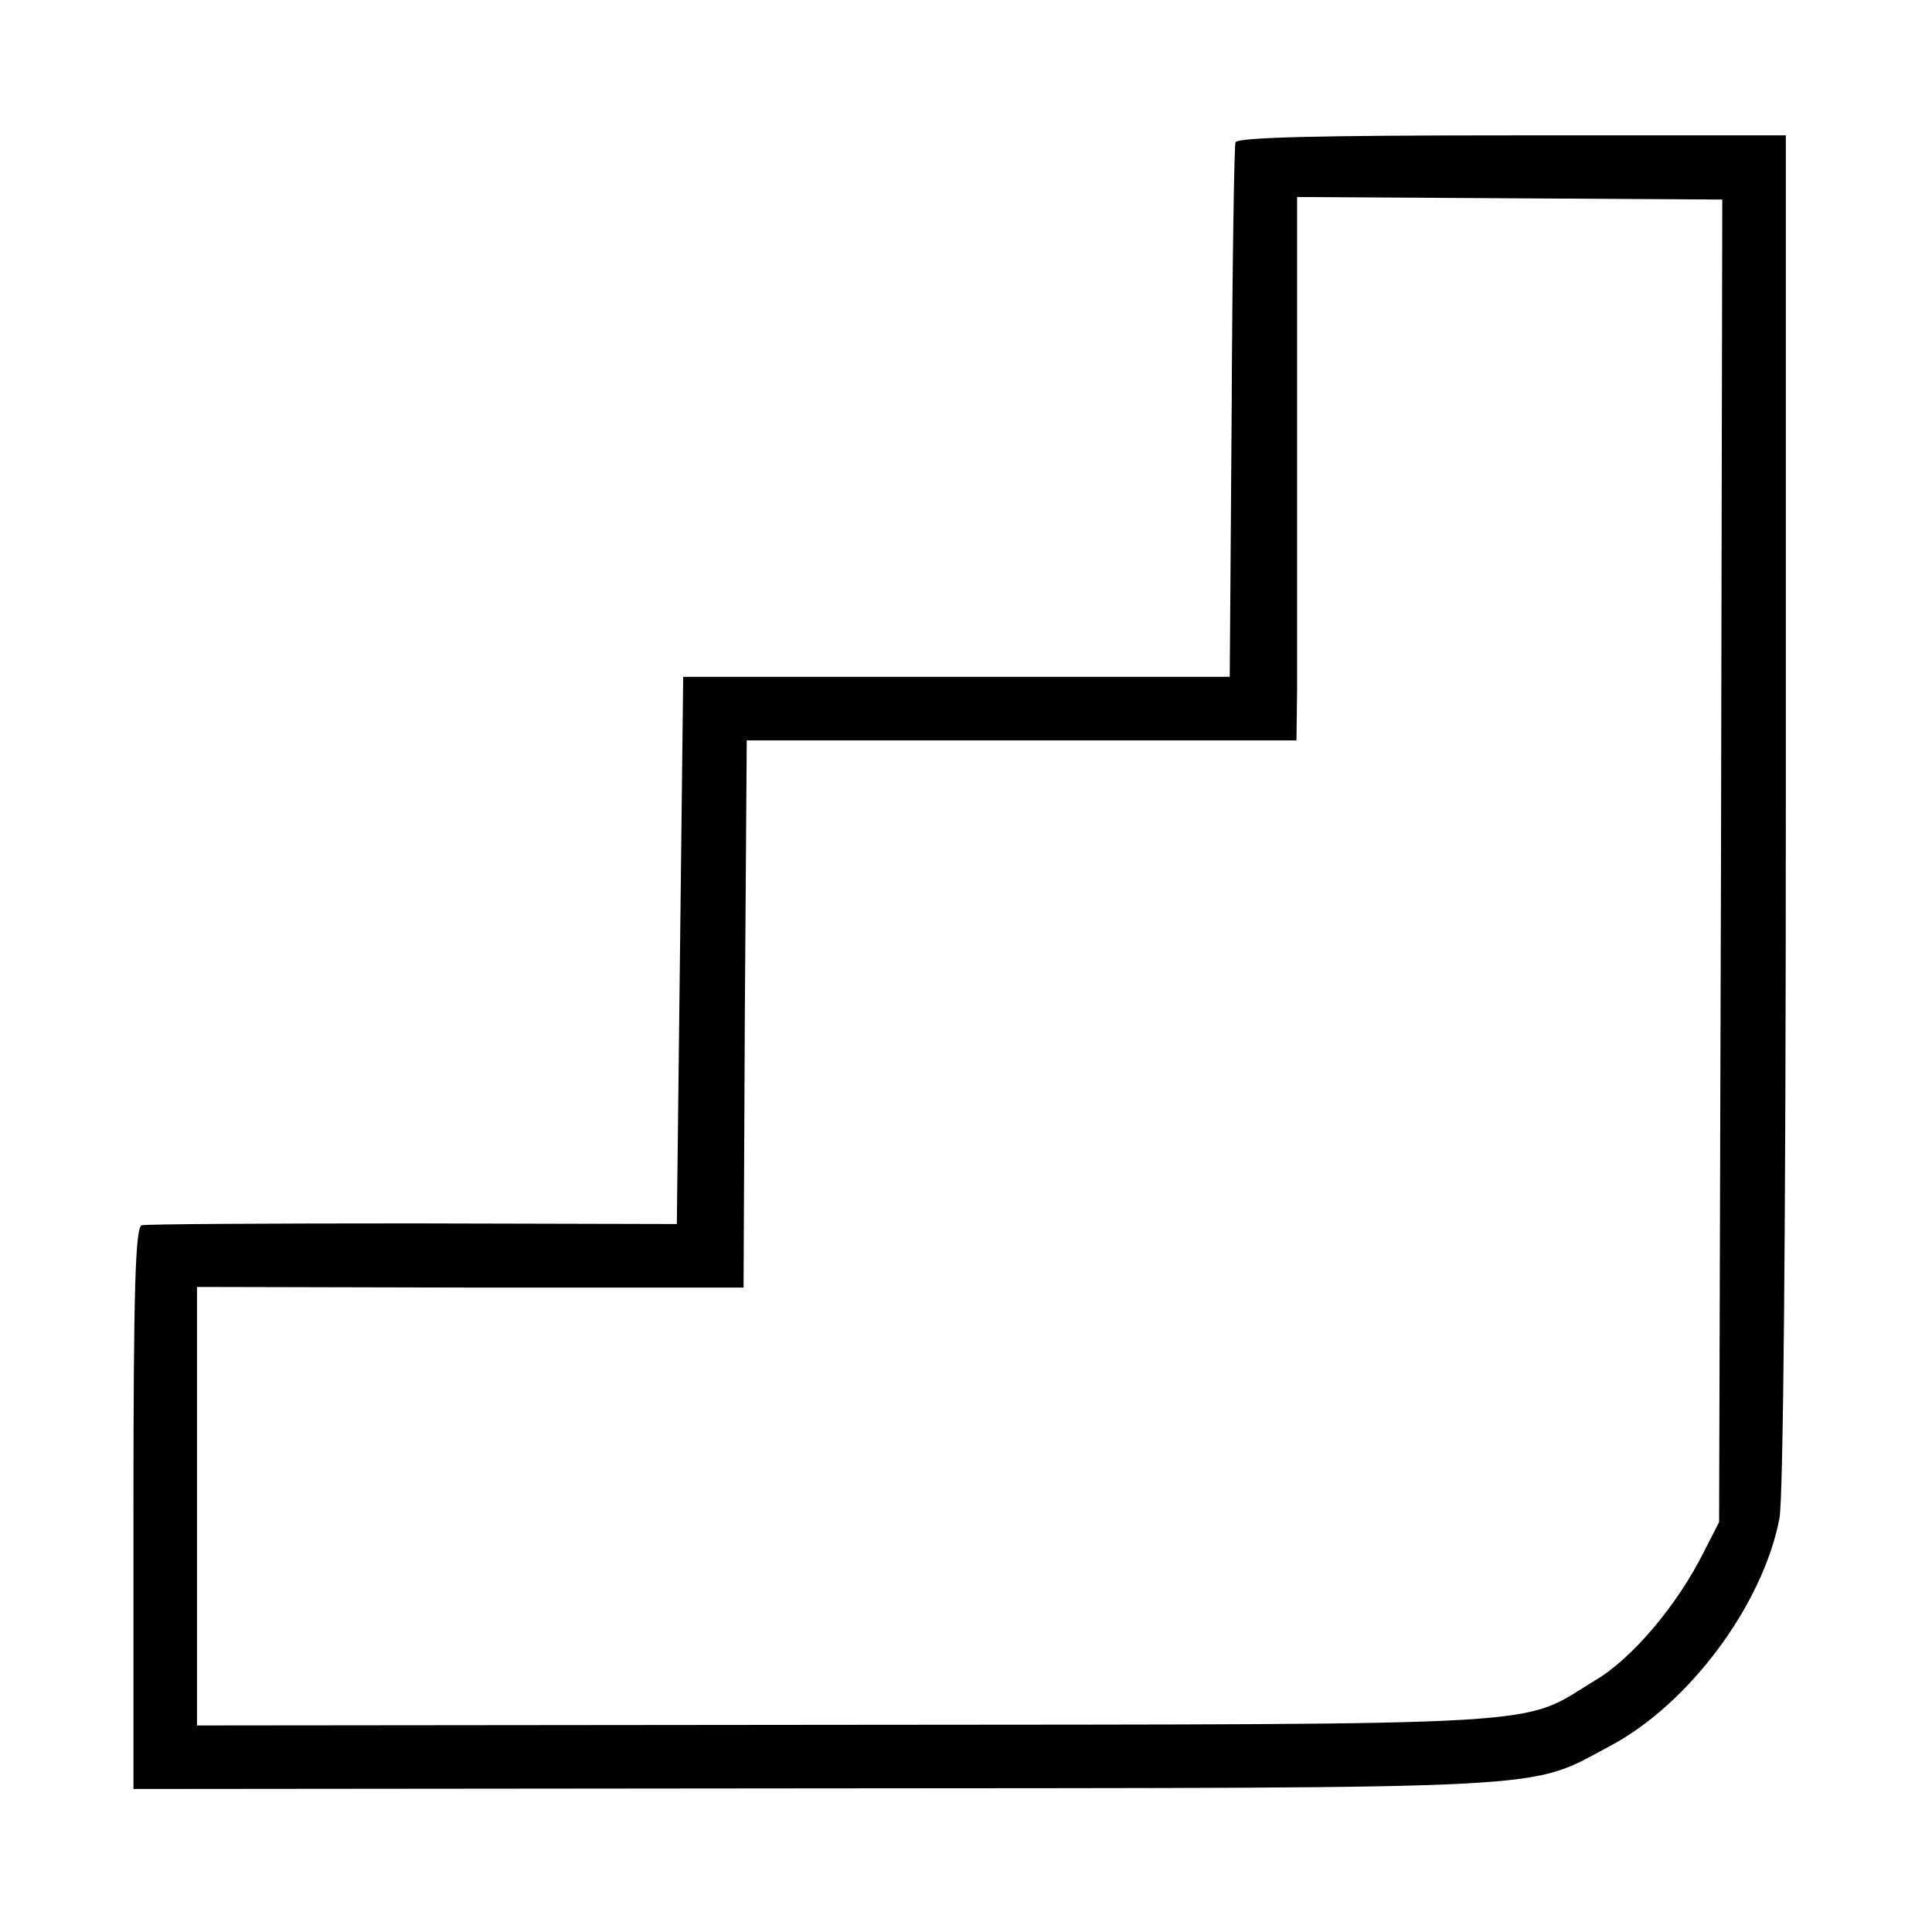
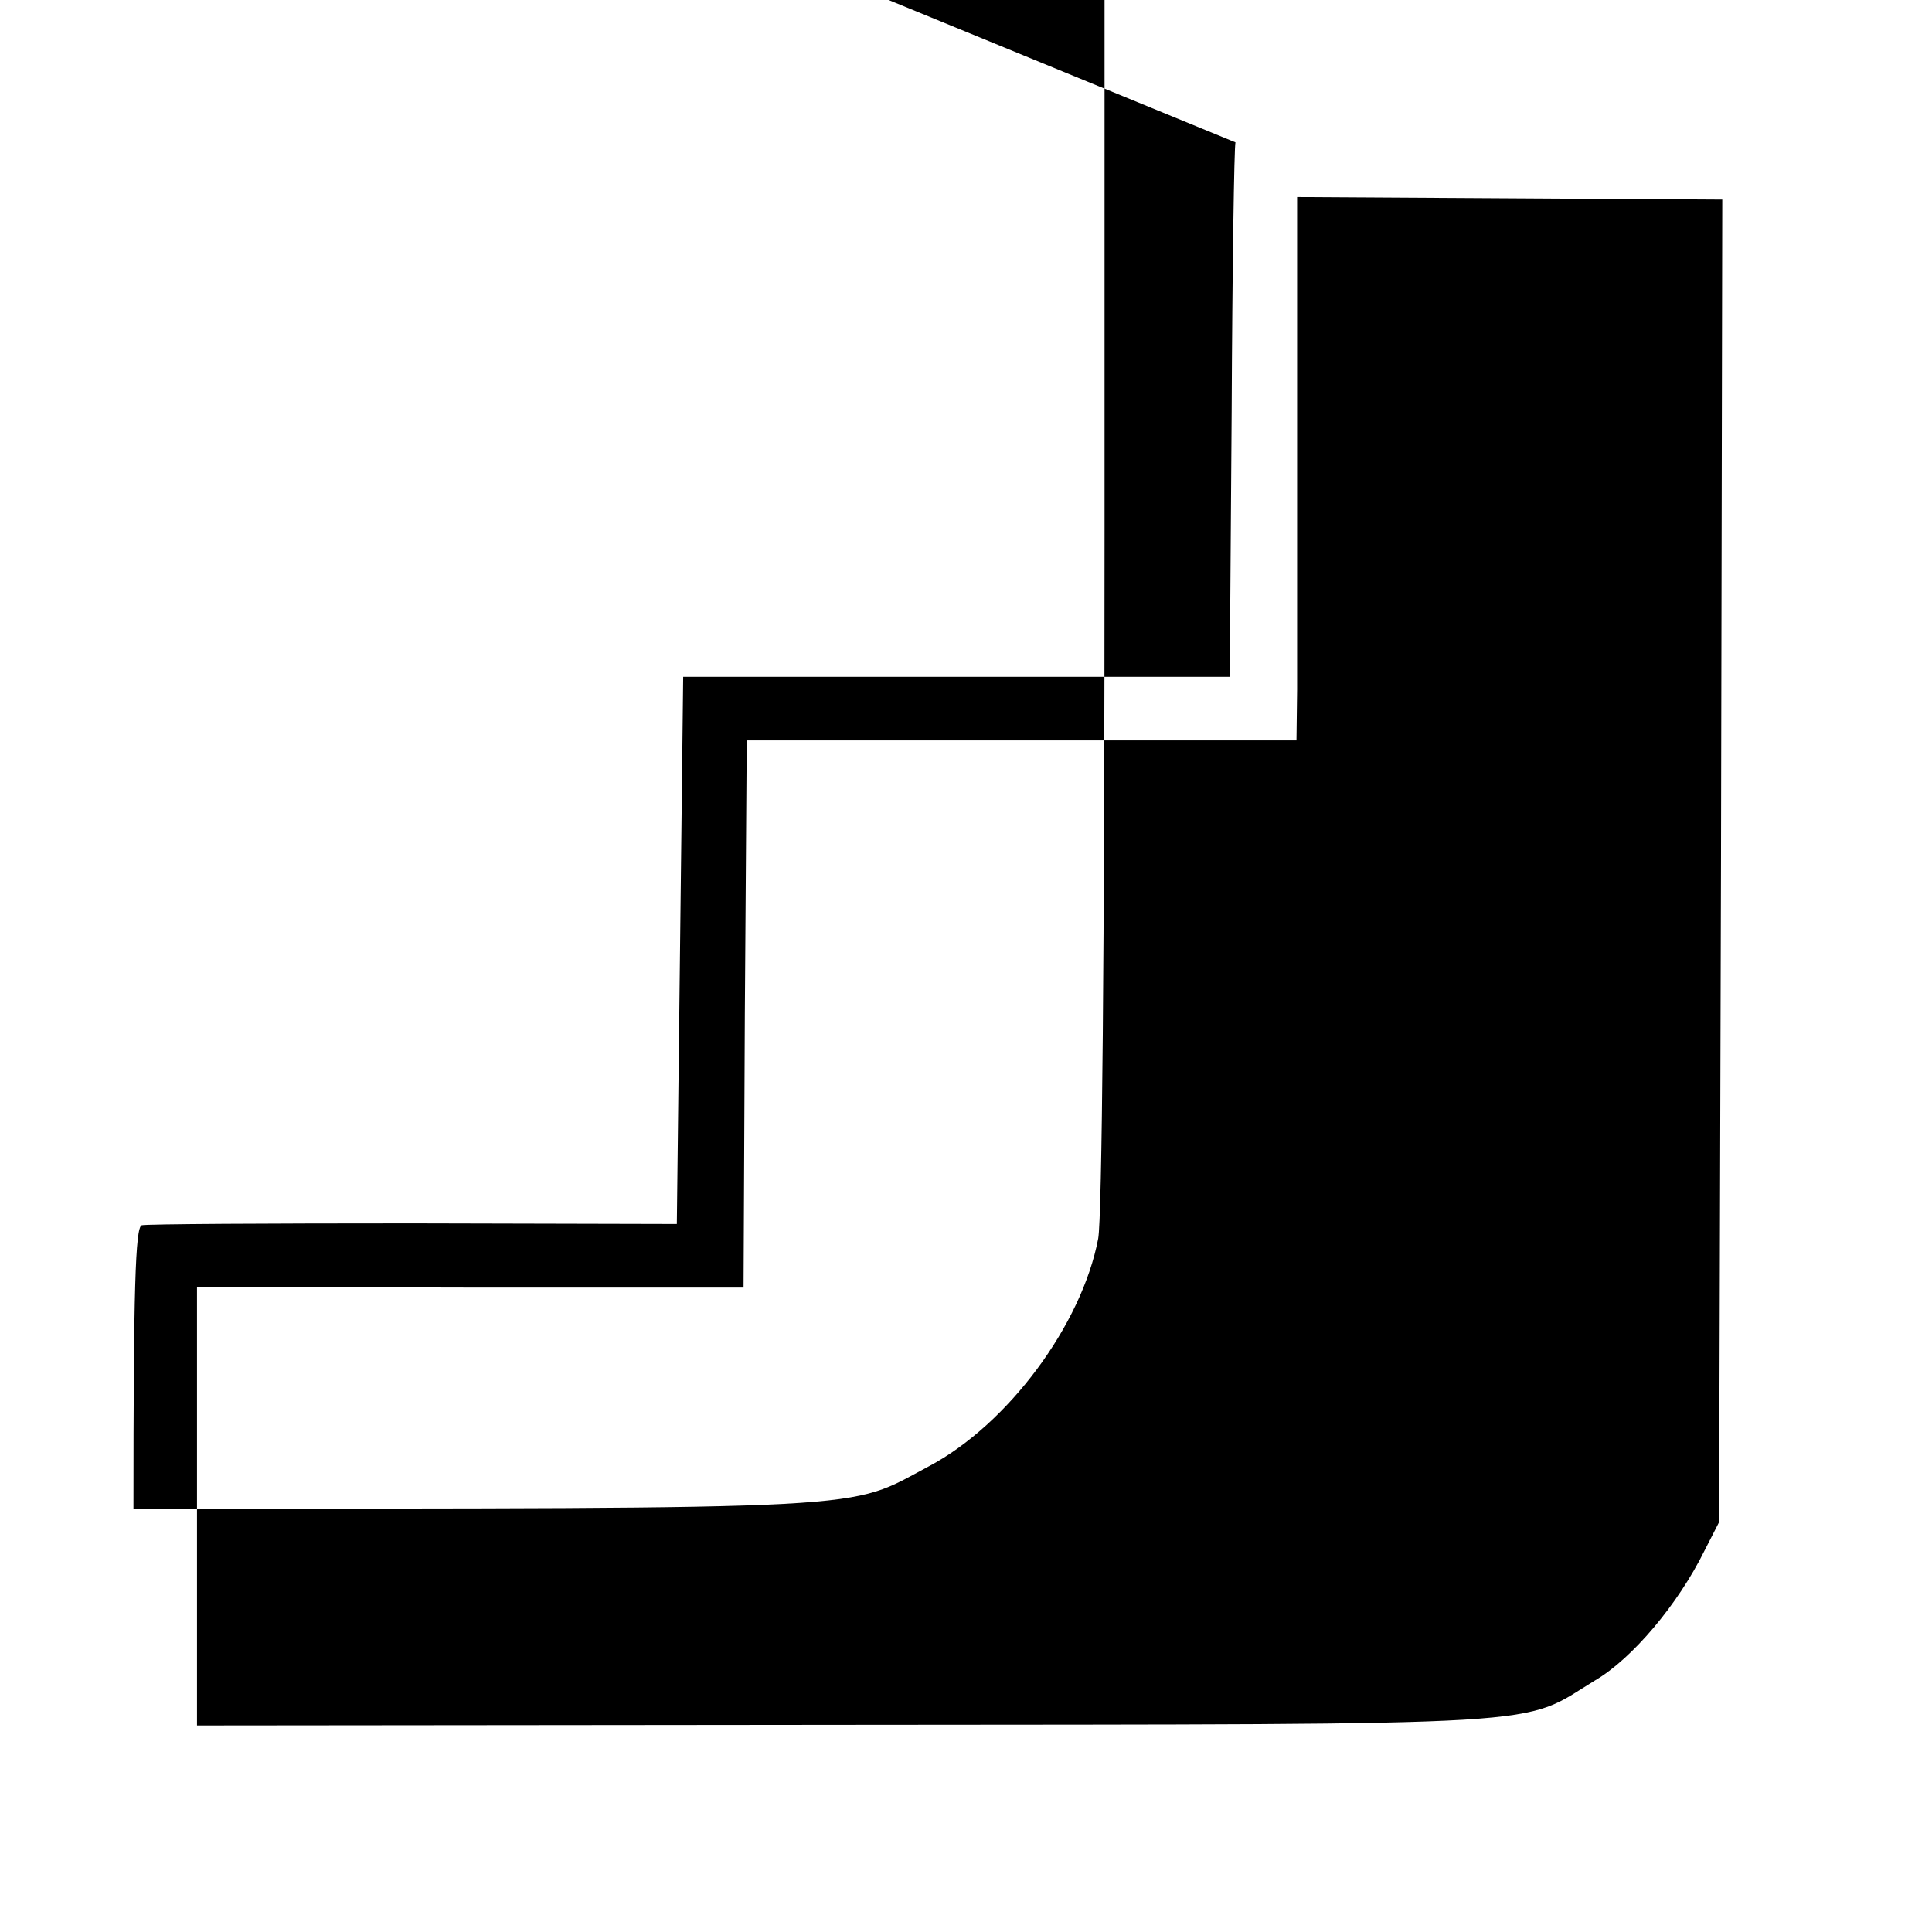
<svg xmlns="http://www.w3.org/2000/svg" version="1.0" width="304pt" height="304pt" viewBox="0 0 304 304" preserveAspectRatio="xMidYMid meet">
  <g transform="translate(0,304) scale(0.1,-0.1)" fill="#000000" stroke="none">
-     <path d="M1944 2816 c-2 -6 -5 -198 -6 -426 l-3 -415 -430 0 -430 0 -5 -431 -5 -430 -415 1 c-228 0 -421 -1 -427 -3 -10 -3 -13 -101 -13 -446 l0 -441 1072 1 c1190 1 1120 -3 1252 67 124 66 240 222 266 358 6 32 10 456 10 1114 l0 1062 -431 0 c-302 0 -432 -3 -435 -11z m764 -1130 l-3 -1041 -23 -45 c-42 -85 -114 -170 -172 -204 -120 -73 -40 -69 -1178 -70 l-1022 -1 0 345 0 345 430 -1 430 0 2 430 3 431 433 0 432 0 1 80 c0 44 0 236 0 427 l0 348 335 -2 334 -2 -2 -1040z" />
+     <path d="M1944 2816 c-2 -6 -5 -198 -6 -426 l-3 -415 -430 0 -430 0 -5 -431 -5 -430 -415 1 c-228 0 -421 -1 -427 -3 -10 -3 -13 -101 -13 -446 c1190 1 1120 -3 1252 67 124 66 240 222 266 358 6 32 10 456 10 1114 l0 1062 -431 0 c-302 0 -432 -3 -435 -11z m764 -1130 l-3 -1041 -23 -45 c-42 -85 -114 -170 -172 -204 -120 -73 -40 -69 -1178 -70 l-1022 -1 0 345 0 345 430 -1 430 0 2 430 3 431 433 0 432 0 1 80 c0 44 0 236 0 427 l0 348 335 -2 334 -2 -2 -1040z" />
  </g>
</svg>